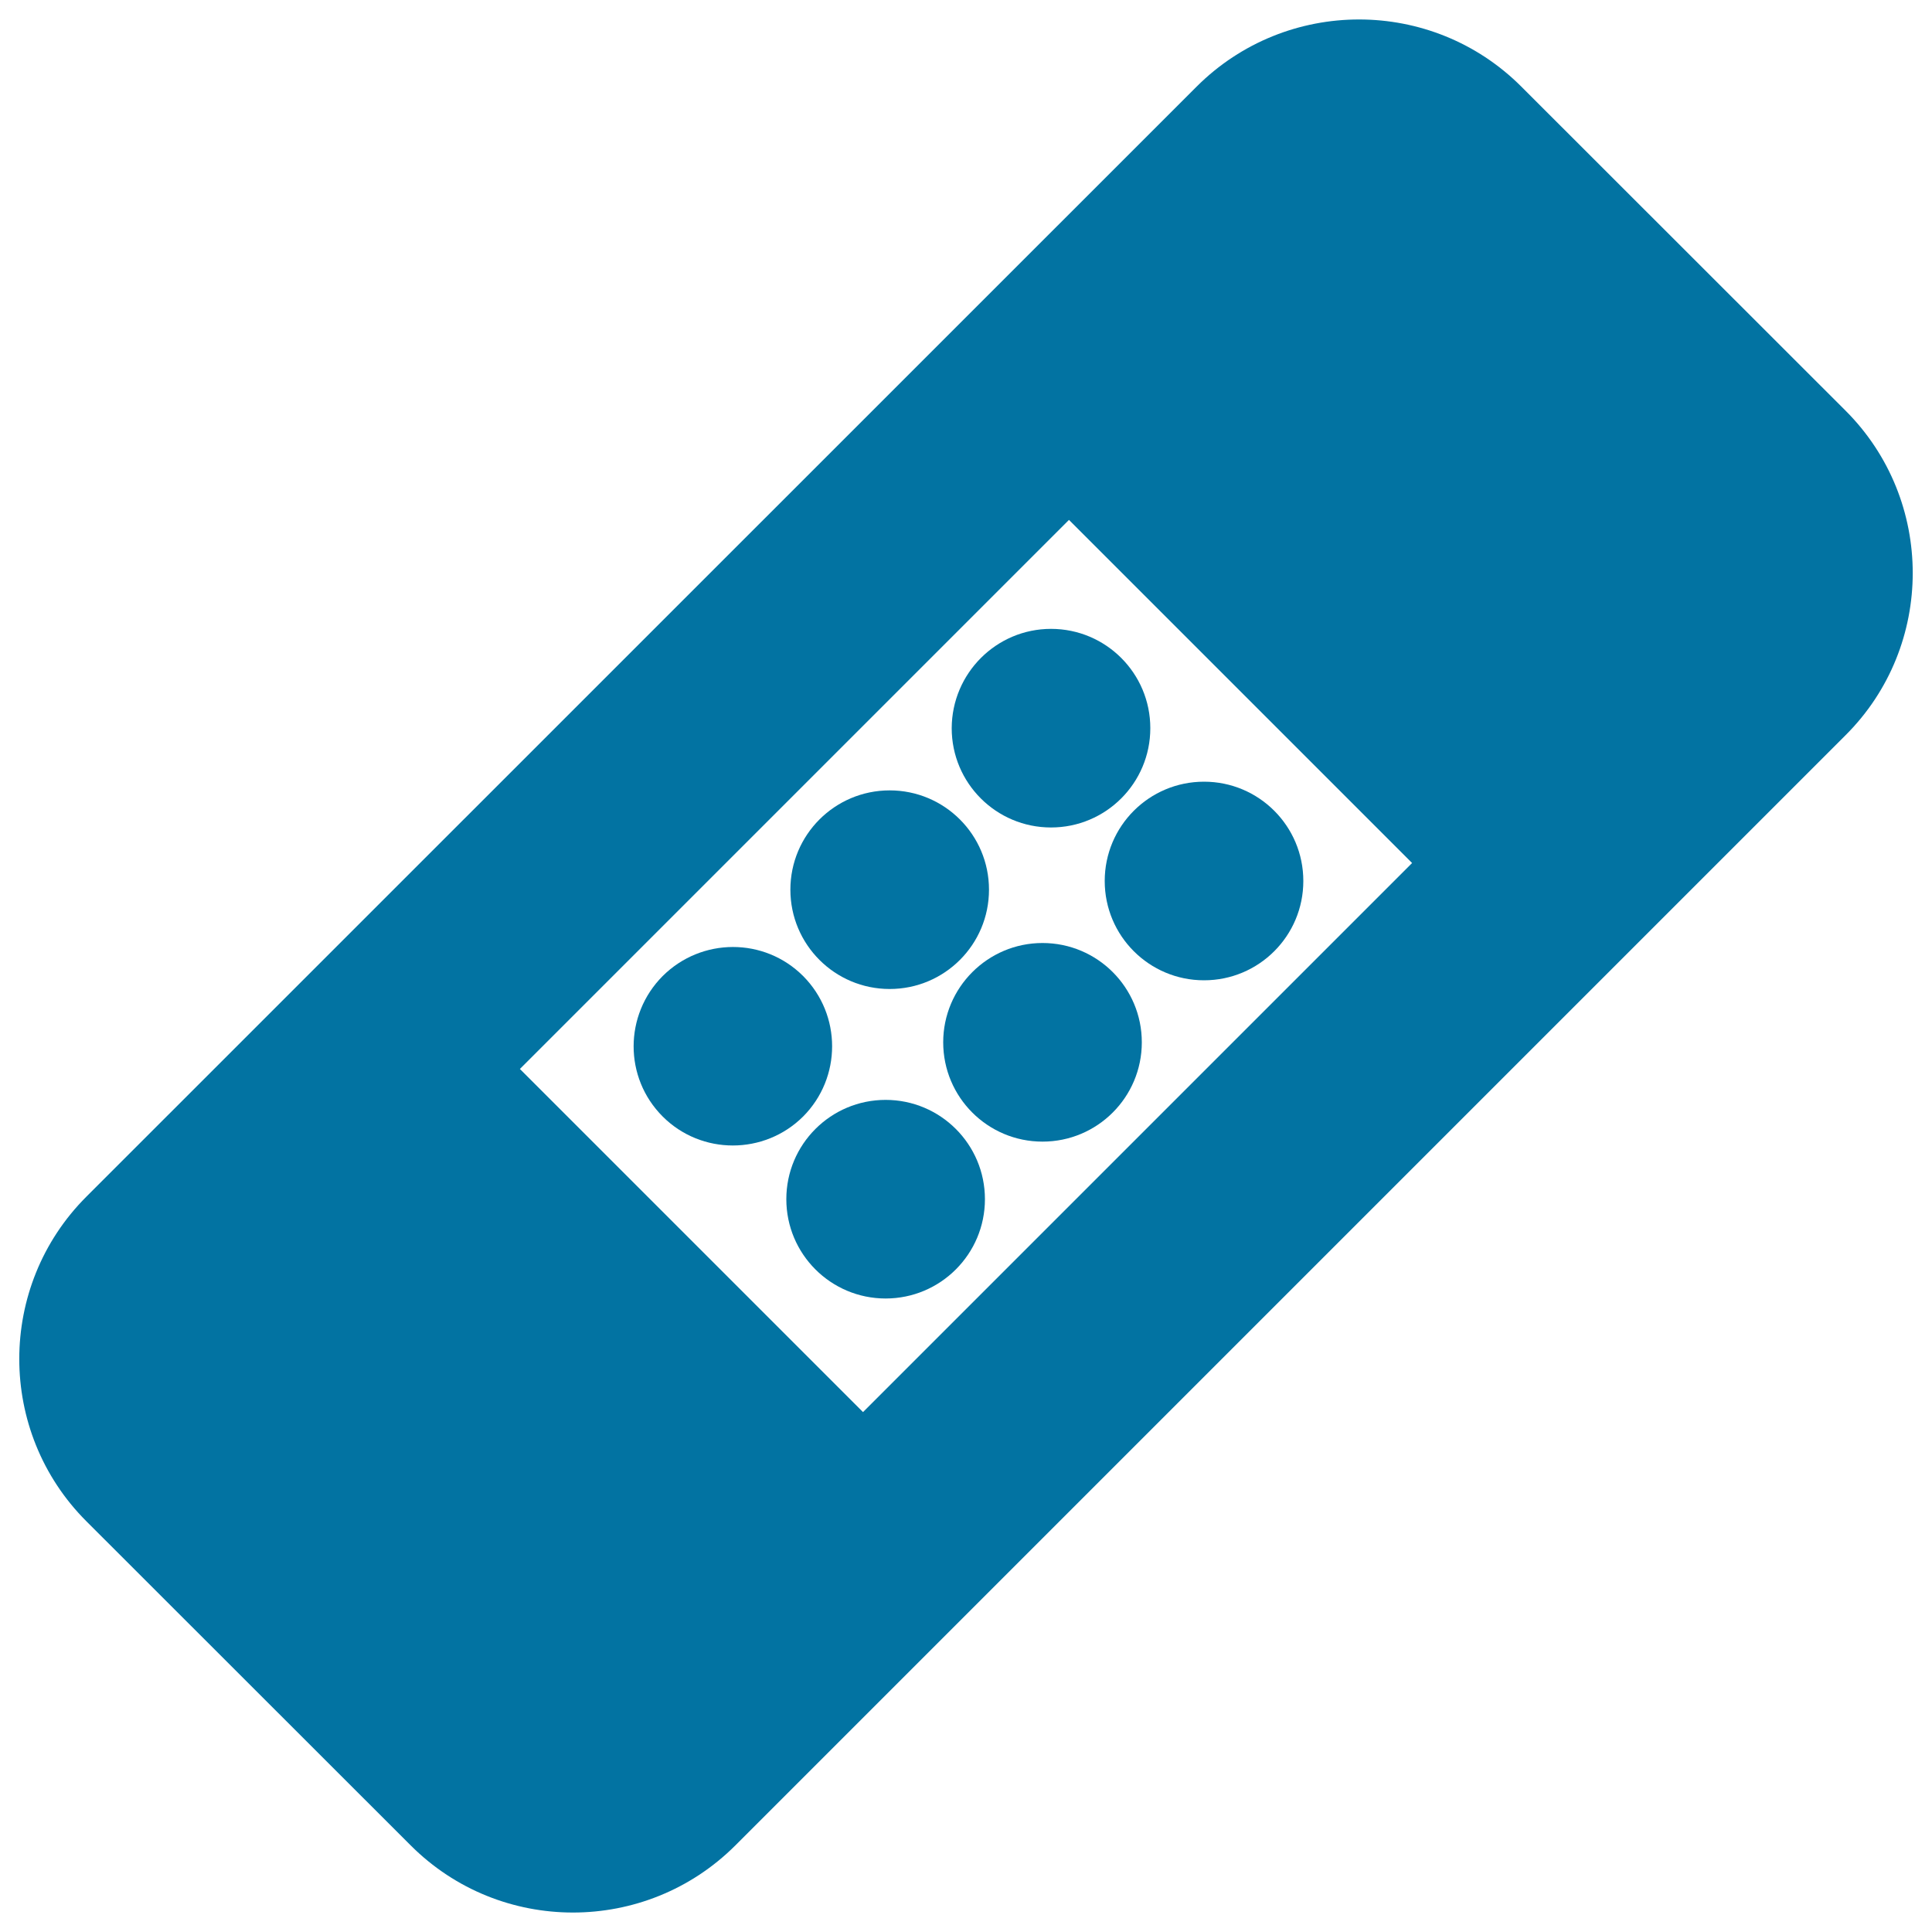
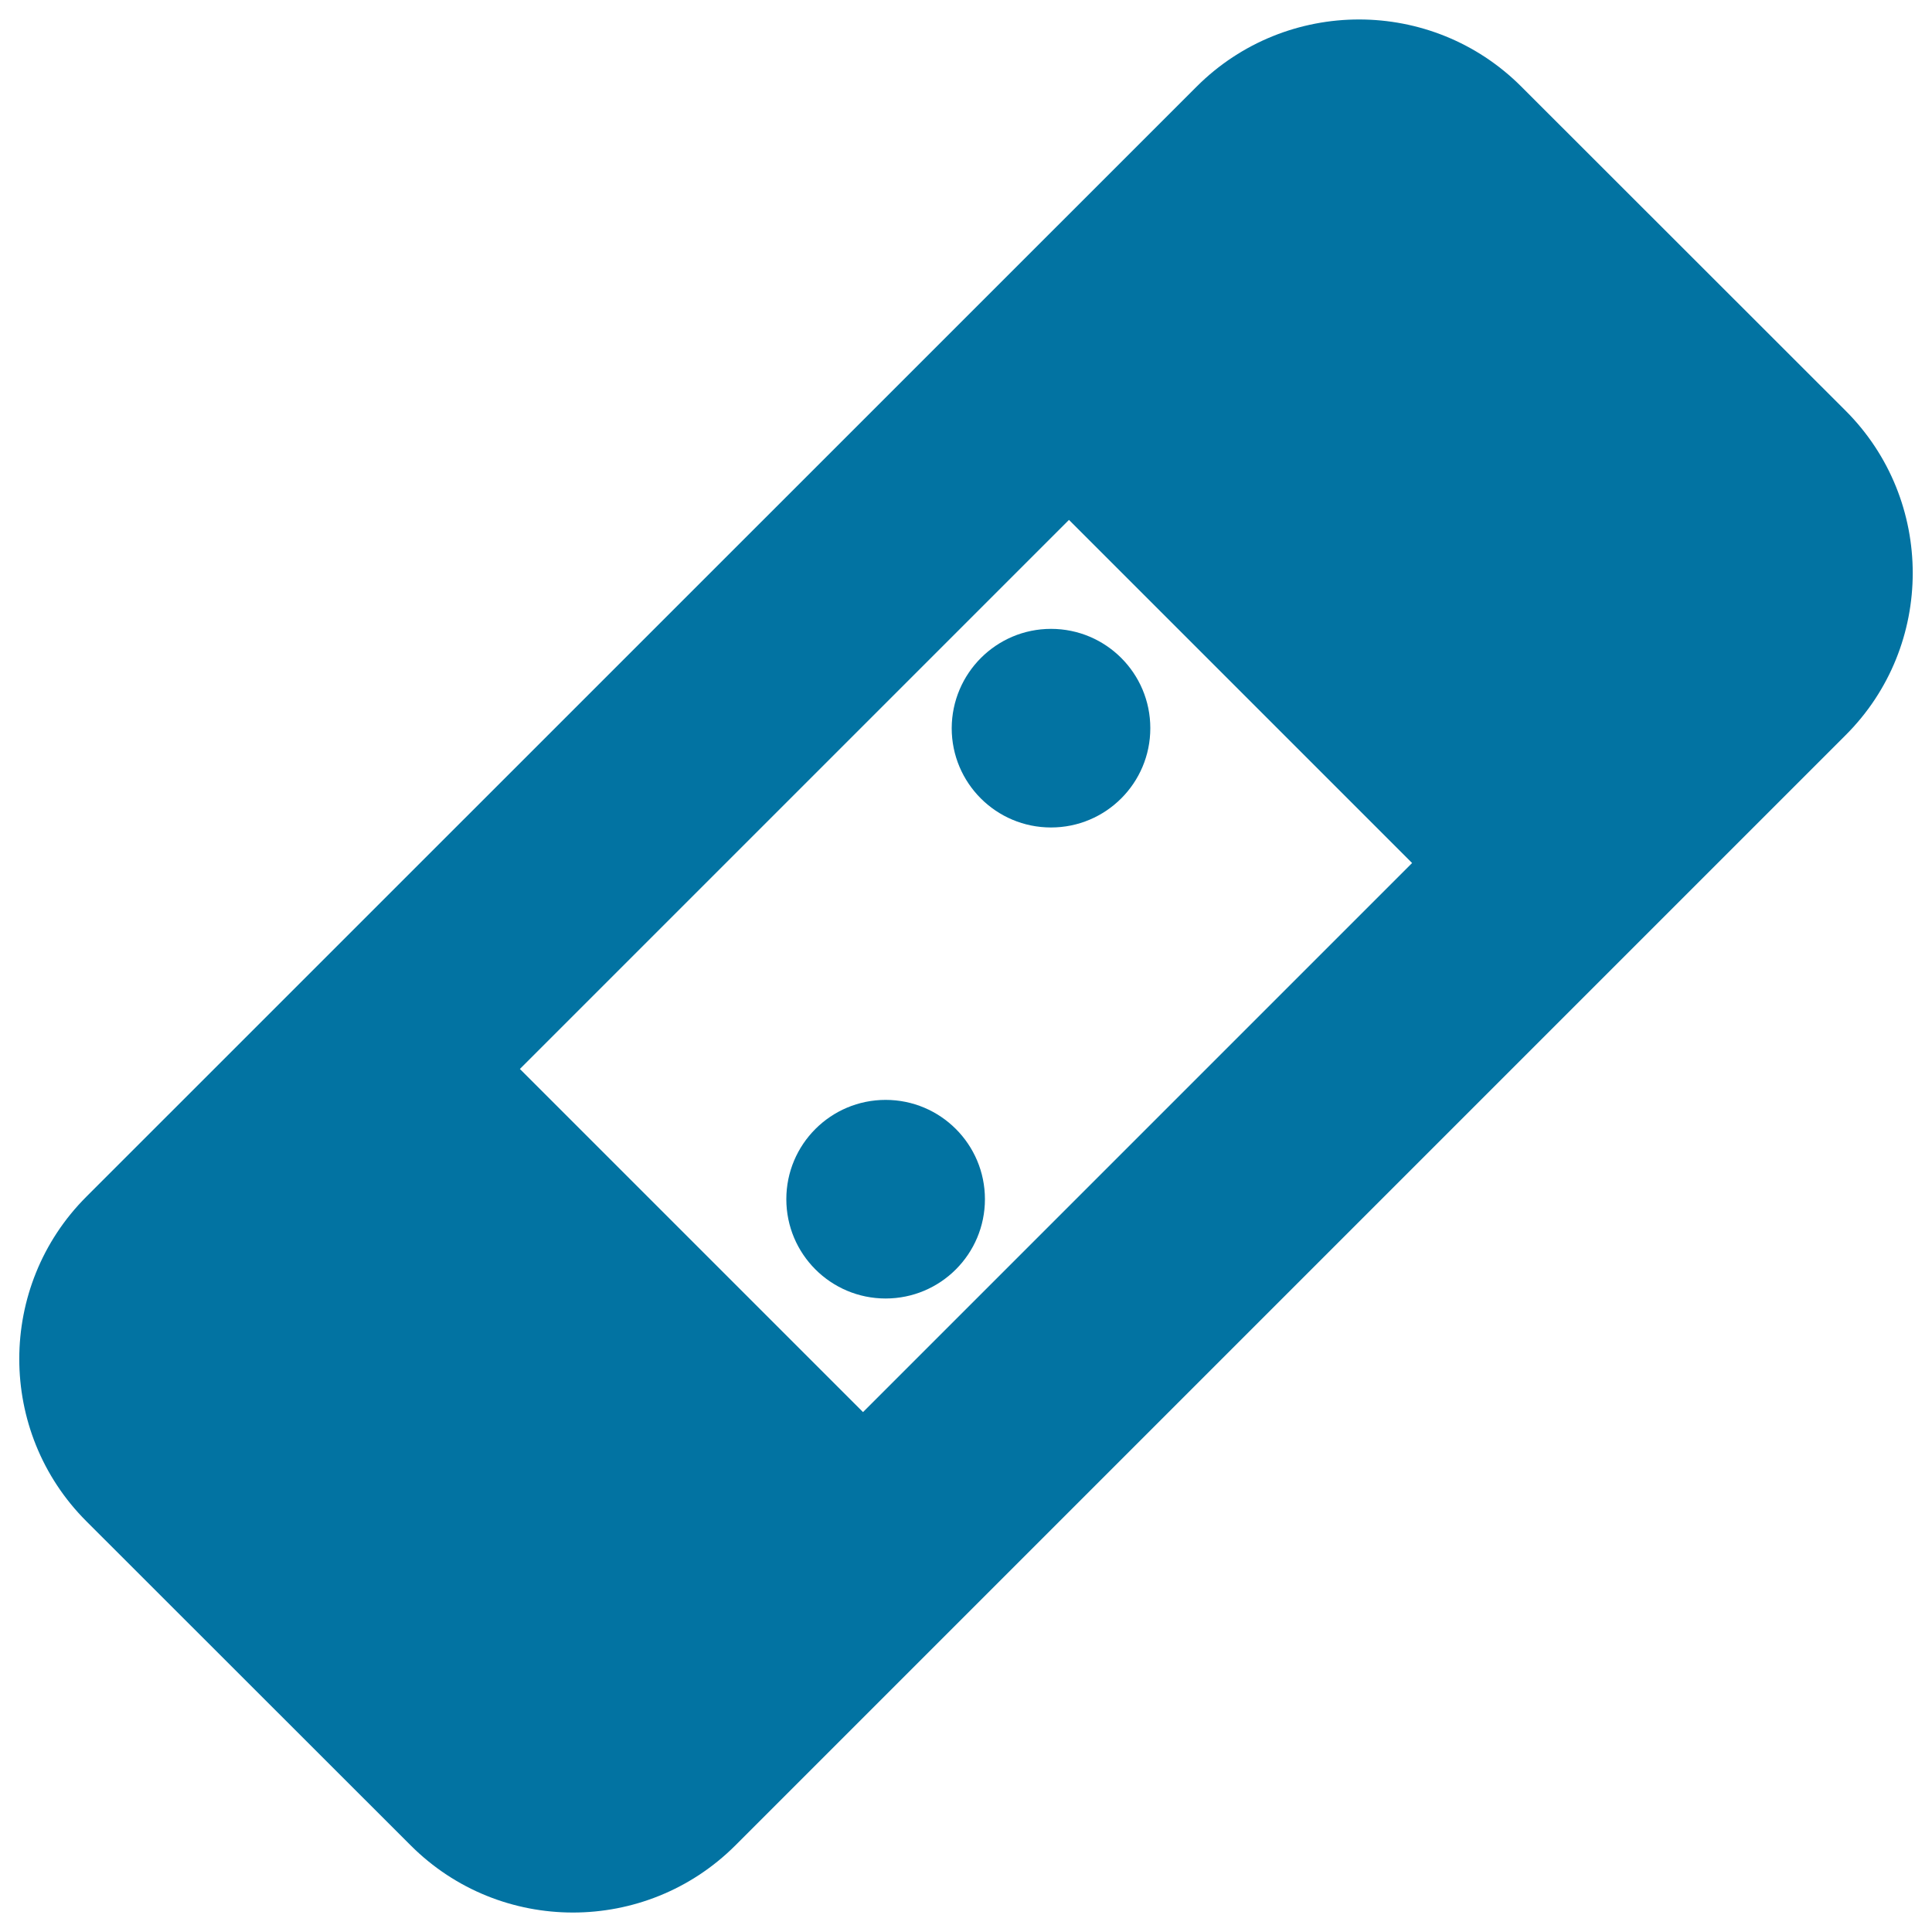
<svg xmlns="http://www.w3.org/2000/svg" viewBox="0 0 1000 1000" style="fill:#0273a2">
  <title>TV Remote SVG icon</title>
  <g>
    <g>
-       <path d="M539.6,488.1c28.4,0,51.4,23,51.4,51.4c0,28.4-23,51.4-51.4,51.4c-28.4,0-51.4-23-51.4-51.4C488.2,511.2,511.2,488.1,539.6,488.1z" />
      <circle cx="458.4" cy="620.7" r="51.4" />
-       <path d="M415.7,505.2c-20.1-20.1-52.6-20-72.7,0c-20,20.1-20.1,52.6,0,72.7c20,20,52.6,20,72.7,0C435.7,557.8,435.7,525.3,415.7,505.2z" />
-       <path d="M460.5,409.1c28.4,0,51.4,23,51.4,51.4c0,28.4-23,51.4-51.4,51.4c-28.4,0-51.4-23-51.4-51.4C409.1,432.1,432.1,409.1,460.5,409.1z" />
-       <path d="M623.2,404.6c28.4,0,51.4,23,51.4,51.4c0,28.4-23,51.4-51.4,51.4c-28.4,0-51.4-23-51.4-51.4C571.8,427.6,594.8,404.6,623.2,404.6z" />
      <path d="M955.3,212.6L787.4,44.8c-46.3-46.3-121.6-46.3-168,0L44.7,619.4c-46.3,46.3-46.3,121.7,0,168l167.9,167.8c46.3,46.3,121.6,46.3,168,0l574.7-574.7C1001.6,334.3,1001.6,258.9,955.3,212.6z M446.7,730.9L269.1,553.3l284.2-284.2l177.6,177.6L446.7,730.9z" />
      <path d="M544,325.5c28.4,0,51.4,23,51.4,51.4c0,28.4-23,51.4-51.4,51.4c-28.4,0-51.4-23-51.4-51.4C492.7,348.5,515.7,325.5,544,325.5z" />
    </g>
  </g>
</svg>